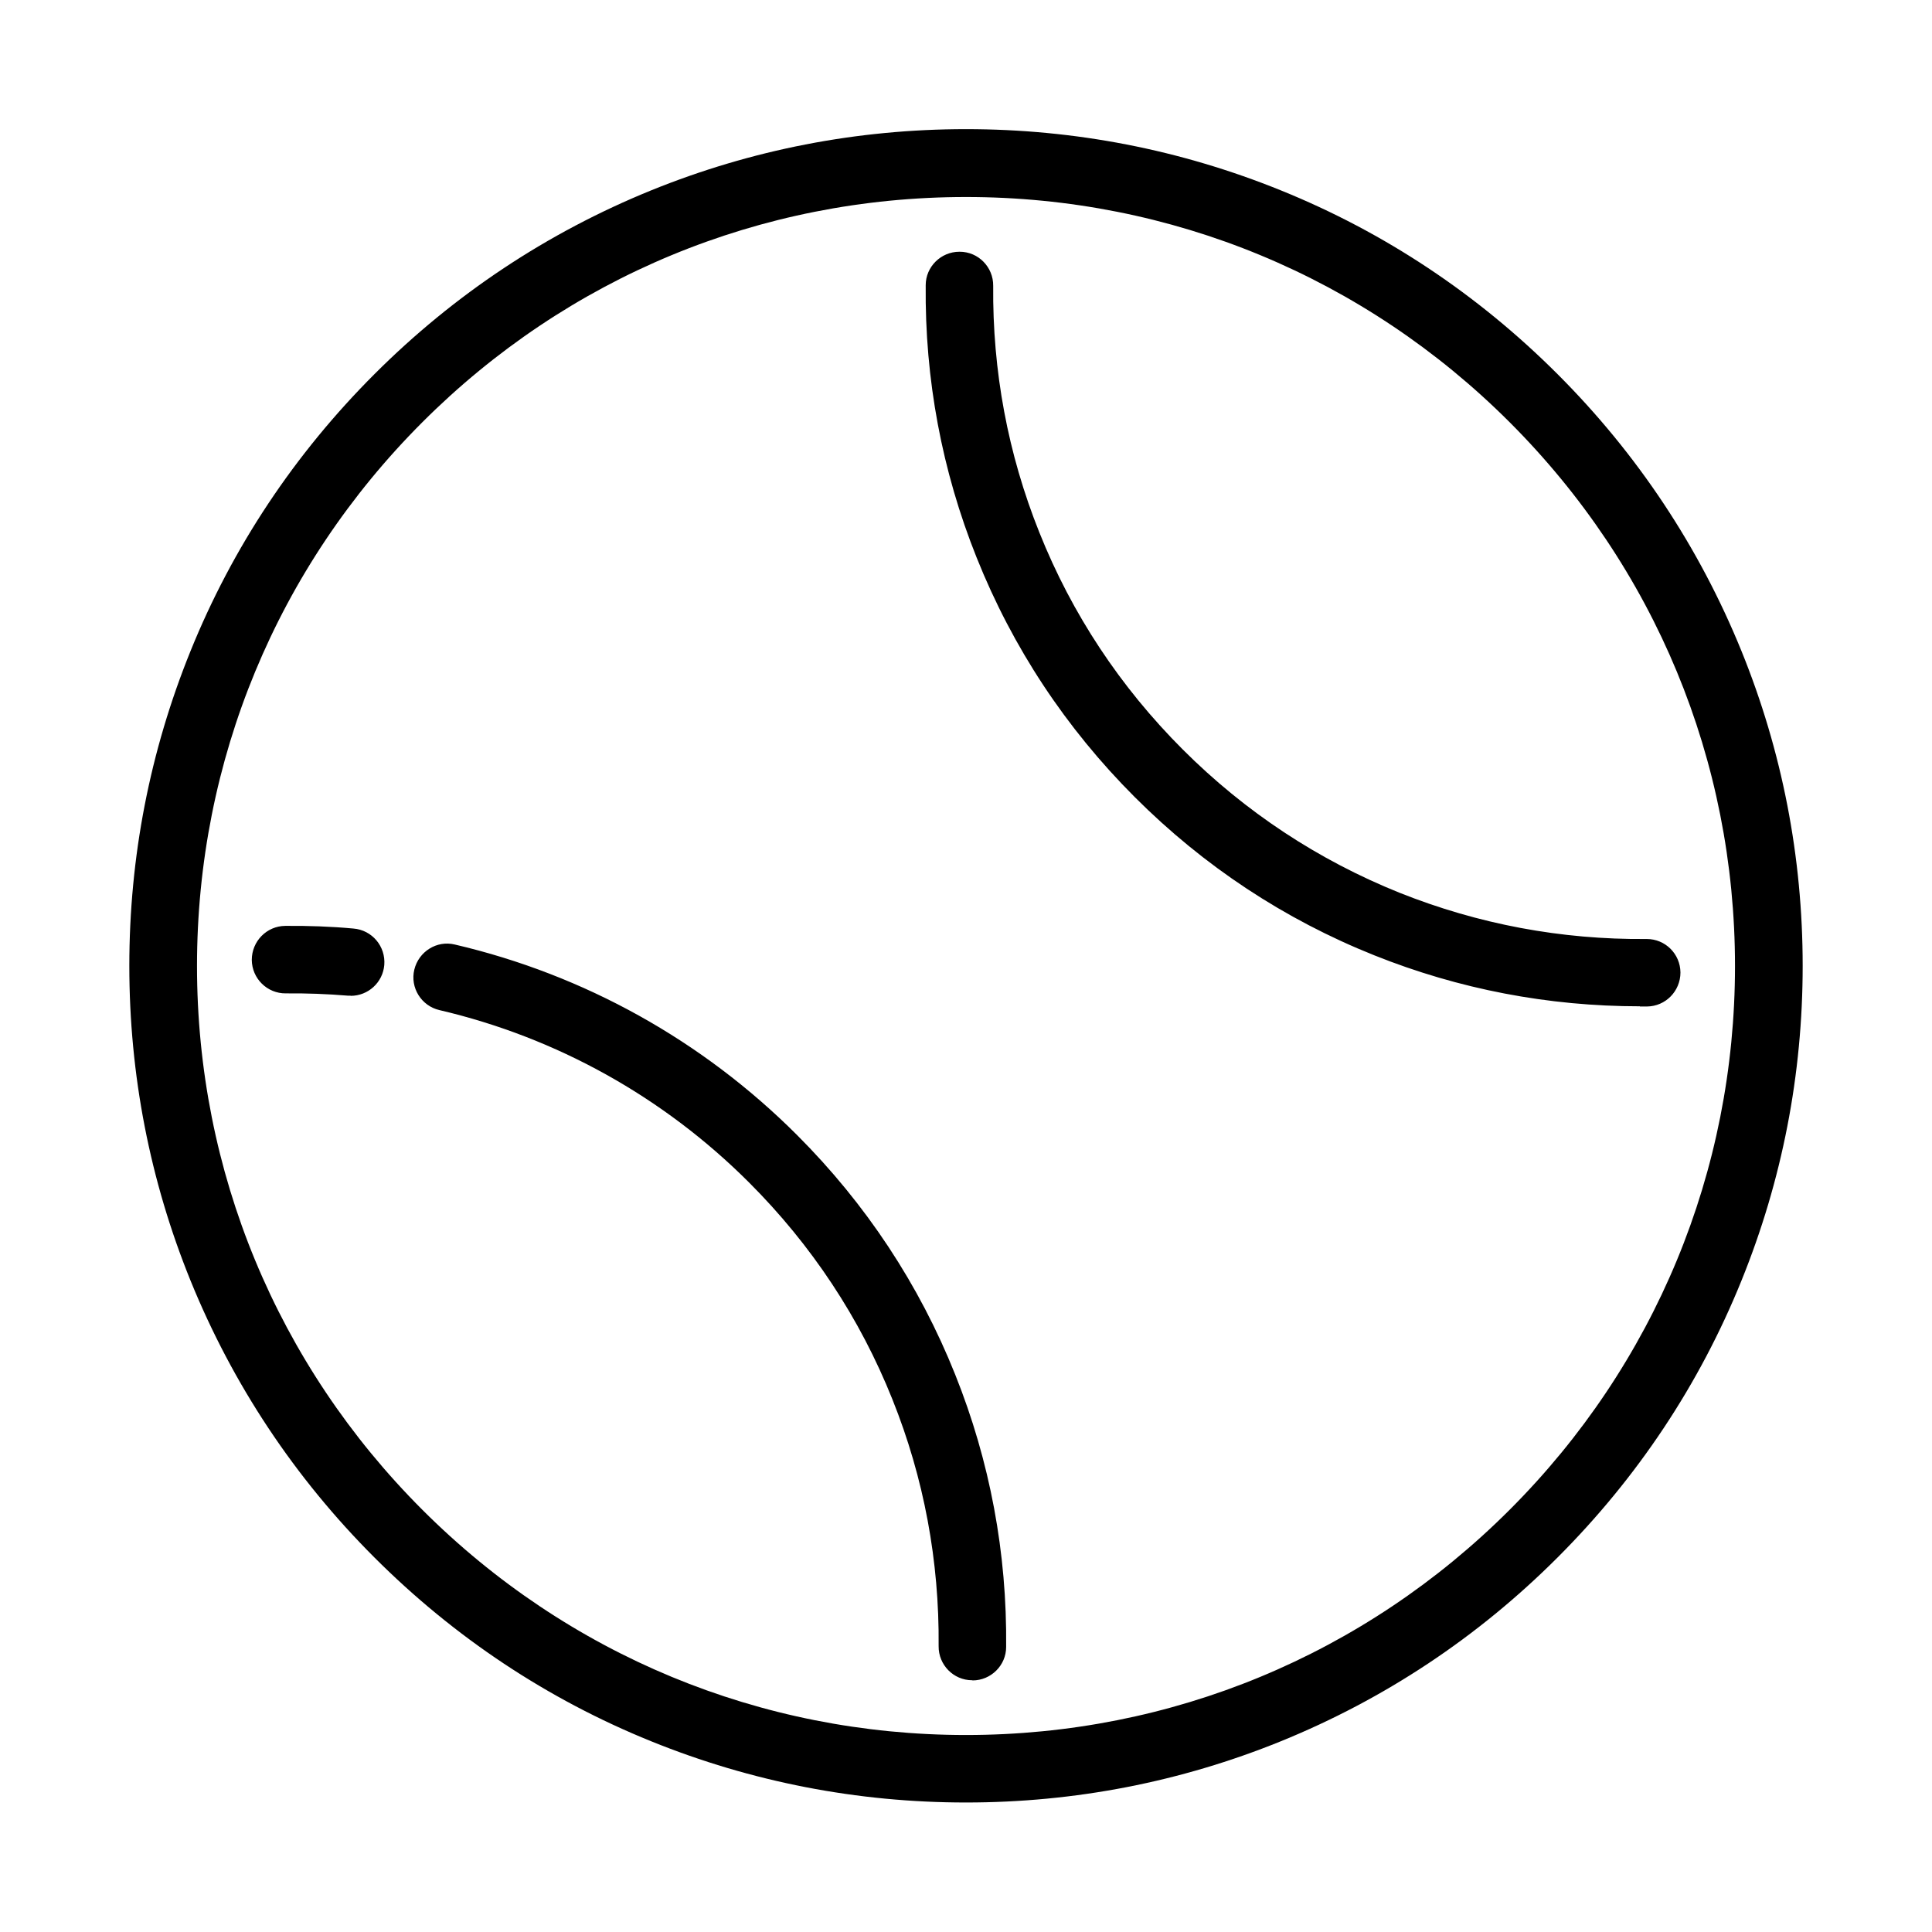
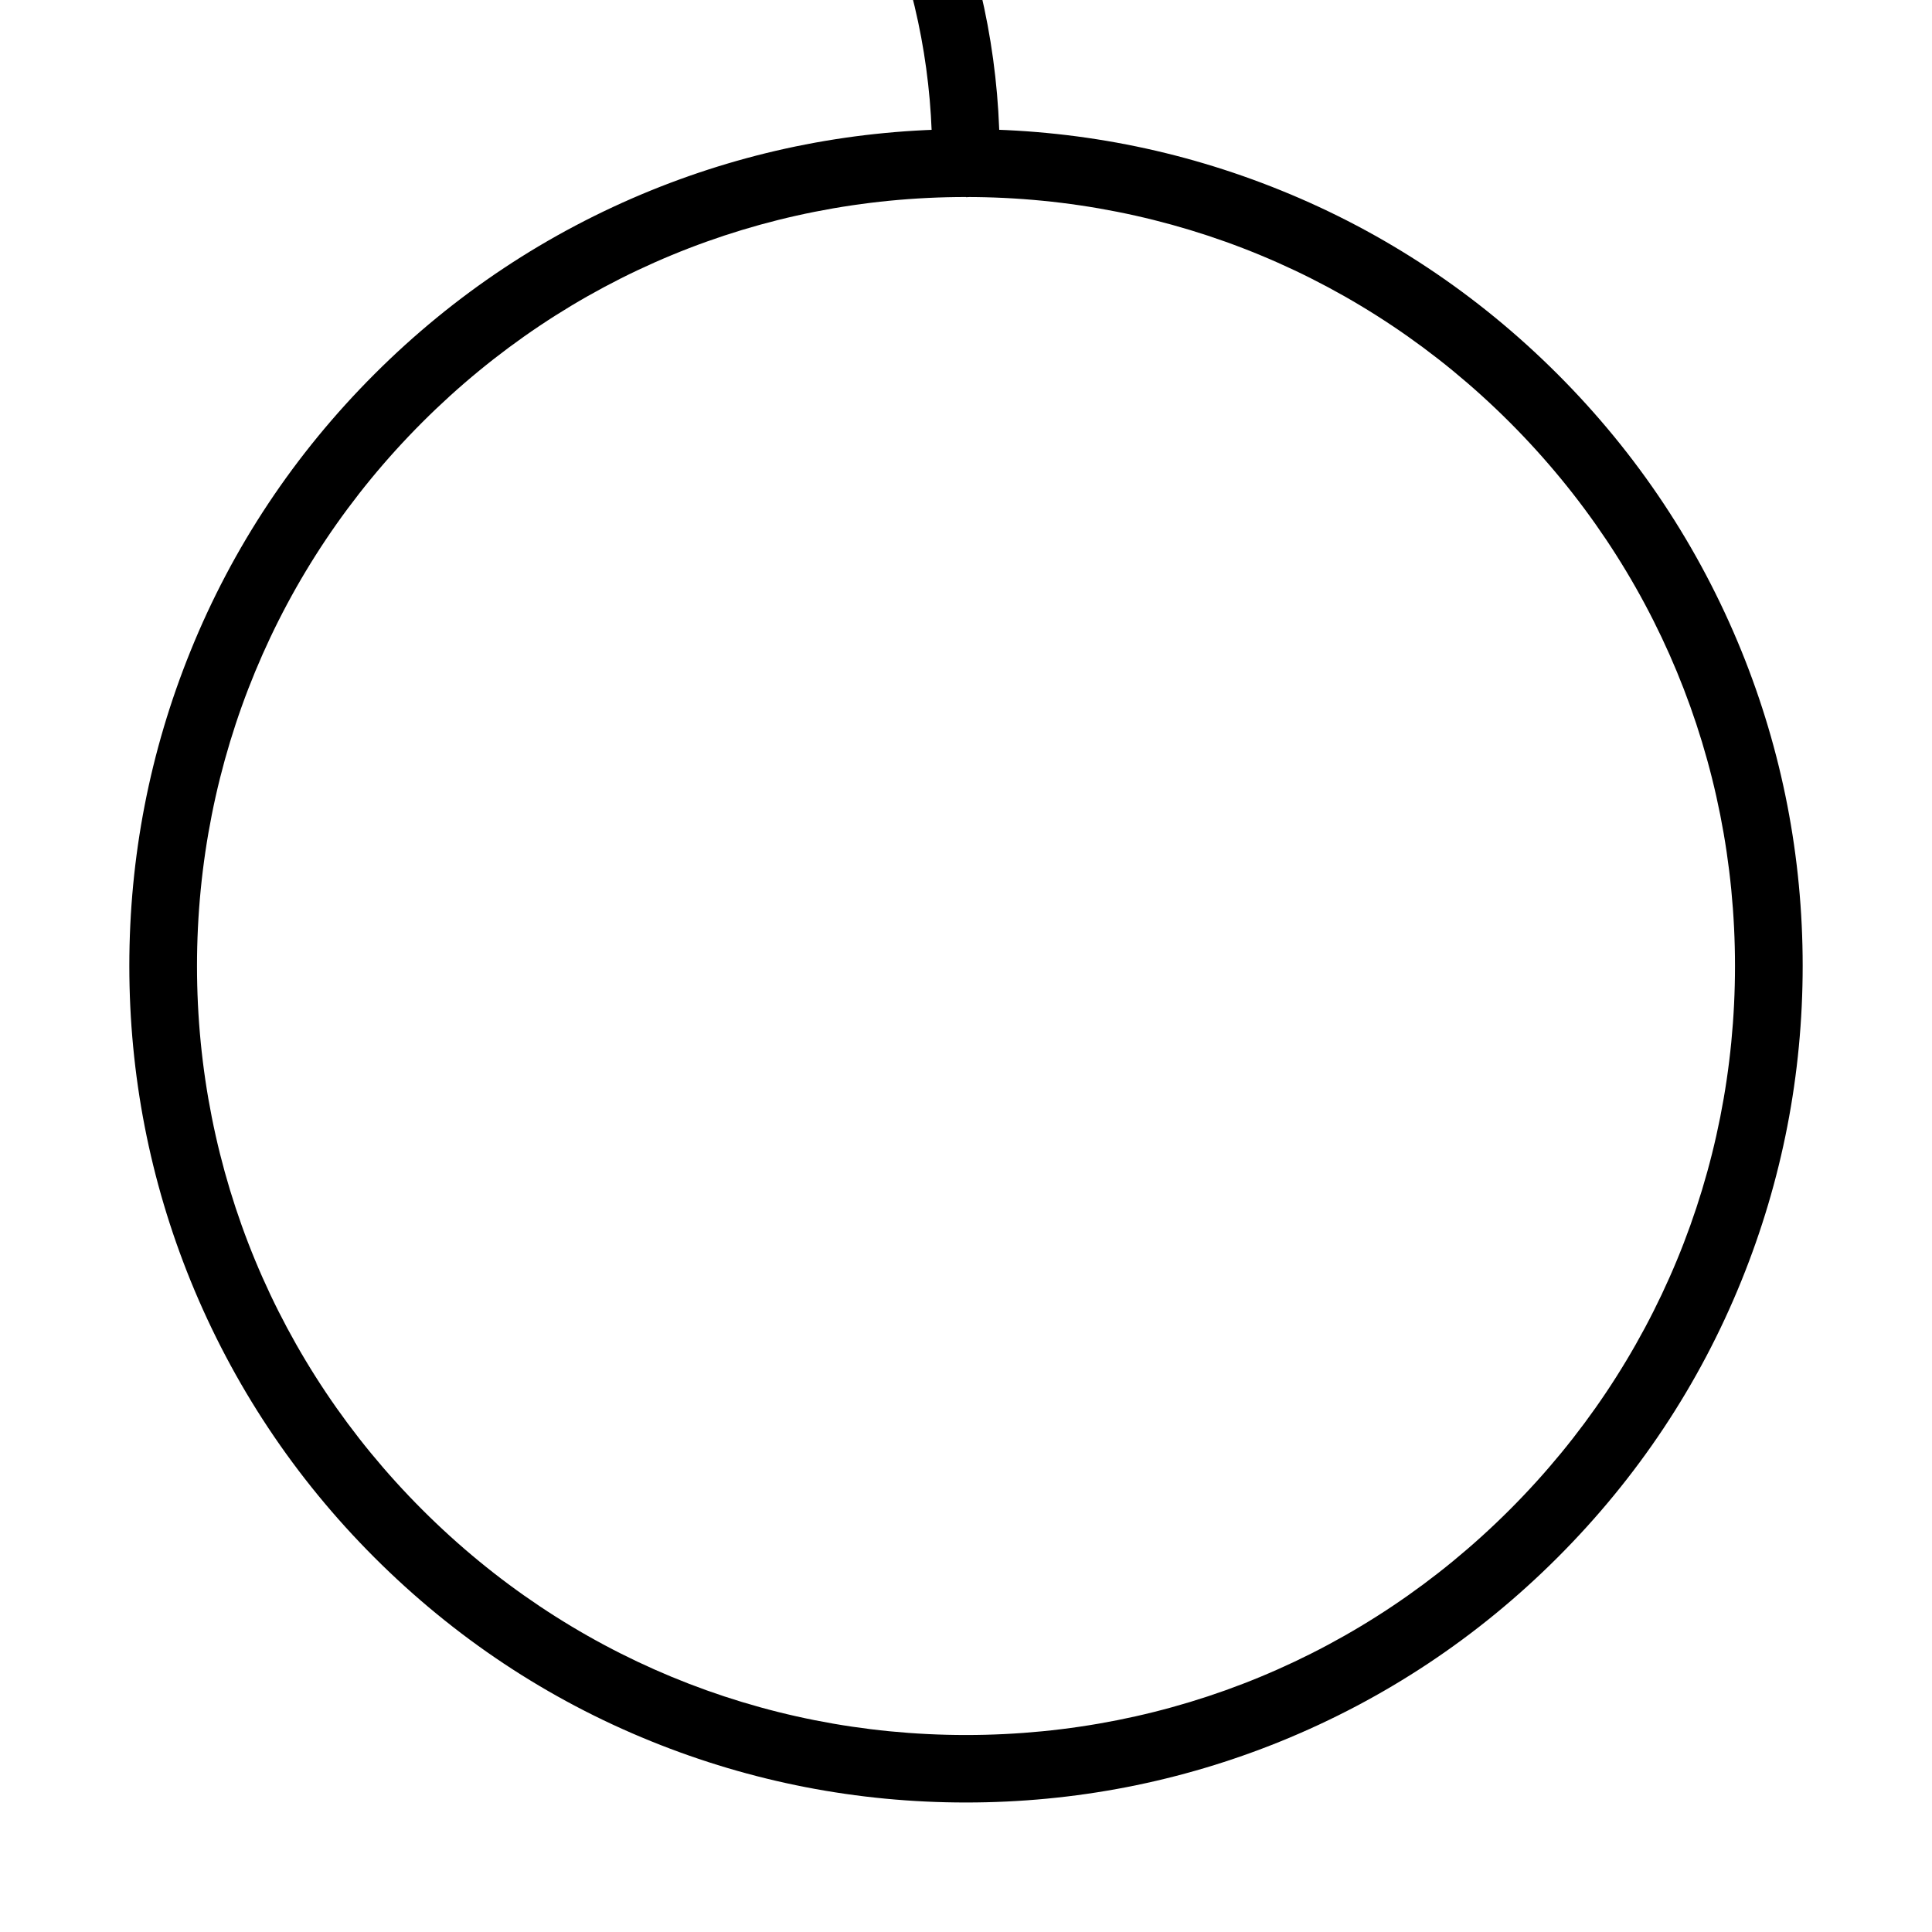
<svg xmlns="http://www.w3.org/2000/svg" fill="#000000" width="800px" height="800px" version="1.1" viewBox="144 144 512 512">
-   <path d="m400 621.68c-28.766 0-56.828-5.441-83.43-16.223-27.508-11.133-52.195-27.559-73.355-48.719s-37.535-45.848-48.719-73.355c-10.781-26.551-16.223-54.613-16.223-83.43 0-28.816 5.441-56.828 16.223-83.43 11.133-27.508 27.559-52.195 48.719-73.355 21.16-21.16 45.848-37.535 73.355-48.719 26.551-10.781 54.613-16.223 83.43-16.223s56.828 5.441 83.43 16.223c27.508 11.133 52.195 27.559 73.355 48.719 21.16 21.16 37.535 45.848 48.719 73.355 10.781 26.551 16.223 54.613 16.223 83.43 0 28.816-5.441 56.828-16.223 83.43-11.133 27.508-27.559 52.195-48.719 73.355s-45.848 37.535-73.355 48.719c-26.551 10.781-54.613 16.223-83.43 16.223zm0-425.47c-54.461 0-105.6 21.211-144.09 59.703-38.492 38.492-59.703 89.68-59.703 144.09s21.211 105.6 59.703 144.09c38.492 38.492 89.68 59.703 144.09 59.703s105.6-21.211 144.09-59.703c38.492-38.492 59.703-89.68 59.703-144.09s-21.211-105.6-59.703-144.09c-38.492-38.492-89.68-59.703-144.09-59.703zm1.715 393.07h-0.102c-4.938 0-8.918-4.082-8.867-9.02 0.203-22.52-3.879-44.535-12.242-65.395-8.613-21.562-21.41-40.91-37.988-57.484-22.672-22.672-51.035-38.441-82.07-45.695-4.785-1.109-7.809-5.945-6.648-10.73s5.945-7.809 10.73-6.648c34.309 8.012 65.645 25.441 90.688 50.48 18.289 18.289 32.395 39.648 41.918 63.48 9.219 23.023 13.754 47.309 13.504 72.195 0 4.887-4.031 8.867-8.918 8.867zm176.84-178.6c-24.234 0-47.914-4.535-70.332-13.504-23.832-9.523-45.191-23.629-63.48-41.918-18.289-18.289-32.395-39.648-41.918-63.48-9.219-23.023-13.754-47.309-13.504-72.195 0-4.887 4.031-8.867 8.918-8.867h0.102c4.938 0 8.918 4.082 8.867 9.02-0.203 22.52 3.879 44.535 12.242 65.395 8.613 21.562 21.41 40.91 37.988 57.484 16.574 16.574 35.922 29.32 57.484 37.988 20.859 8.312 42.824 12.445 65.395 12.242h0.102c4.887 0 8.867 3.93 8.918 8.867 0 4.938-3.93 8.969-8.867 9.02h-1.863zm-341.63-2.82h-0.754c-5.441-0.453-10.984-0.656-16.426-0.605-4.938 0.051-8.969-3.93-9.02-8.867 0-4.938 3.93-8.969 8.867-9.02 5.996-0.051 12.09 0.152 18.086 0.707 4.938 0.402 8.566 4.734 8.16 9.672-0.402 4.637-4.281 8.16-8.918 8.16z" />
+   <path d="m400 621.68c-28.766 0-56.828-5.441-83.43-16.223-27.508-11.133-52.195-27.559-73.355-48.719s-37.535-45.848-48.719-73.355c-10.781-26.551-16.223-54.613-16.223-83.43 0-28.816 5.441-56.828 16.223-83.43 11.133-27.508 27.559-52.195 48.719-73.355 21.16-21.16 45.848-37.535 73.355-48.719 26.551-10.781 54.613-16.223 83.43-16.223s56.828 5.441 83.43 16.223c27.508 11.133 52.195 27.559 73.355 48.719 21.16 21.16 37.535 45.848 48.719 73.355 10.781 26.551 16.223 54.613 16.223 83.43 0 28.816-5.441 56.828-16.223 83.43-11.133 27.508-27.559 52.195-48.719 73.355s-45.848 37.535-73.355 48.719c-26.551 10.781-54.613 16.223-83.43 16.223zm0-425.47c-54.461 0-105.6 21.211-144.09 59.703-38.492 38.492-59.703 89.68-59.703 144.09s21.211 105.6 59.703 144.09c38.492 38.492 89.68 59.703 144.09 59.703s105.6-21.211 144.09-59.703c38.492-38.492 59.703-89.68 59.703-144.09s-21.211-105.6-59.703-144.09c-38.492-38.492-89.68-59.703-144.09-59.703zh-0.102c-4.938 0-8.918-4.082-8.867-9.02 0.203-22.52-3.879-44.535-12.242-65.395-8.613-21.562-21.41-40.91-37.988-57.484-22.672-22.672-51.035-38.441-82.07-45.695-4.785-1.109-7.809-5.945-6.648-10.73s5.945-7.809 10.73-6.648c34.309 8.012 65.645 25.441 90.688 50.48 18.289 18.289 32.395 39.648 41.918 63.48 9.219 23.023 13.754 47.309 13.504 72.195 0 4.887-4.031 8.867-8.918 8.867zm176.84-178.6c-24.234 0-47.914-4.535-70.332-13.504-23.832-9.523-45.191-23.629-63.48-41.918-18.289-18.289-32.395-39.648-41.918-63.48-9.219-23.023-13.754-47.309-13.504-72.195 0-4.887 4.031-8.867 8.918-8.867h0.102c4.938 0 8.918 4.082 8.867 9.02-0.203 22.52 3.879 44.535 12.242 65.395 8.613 21.562 21.41 40.91 37.988 57.484 16.574 16.574 35.922 29.32 57.484 37.988 20.859 8.312 42.824 12.445 65.395 12.242h0.102c4.887 0 8.867 3.93 8.918 8.867 0 4.938-3.93 8.969-8.867 9.02h-1.863zm-341.63-2.82h-0.754c-5.441-0.453-10.984-0.656-16.426-0.605-4.938 0.051-8.969-3.93-9.02-8.867 0-4.938 3.93-8.969 8.867-9.02 5.996-0.051 12.09 0.152 18.086 0.707 4.938 0.402 8.566 4.734 8.16 9.672-0.402 4.637-4.281 8.16-8.918 8.16z" />
</svg>